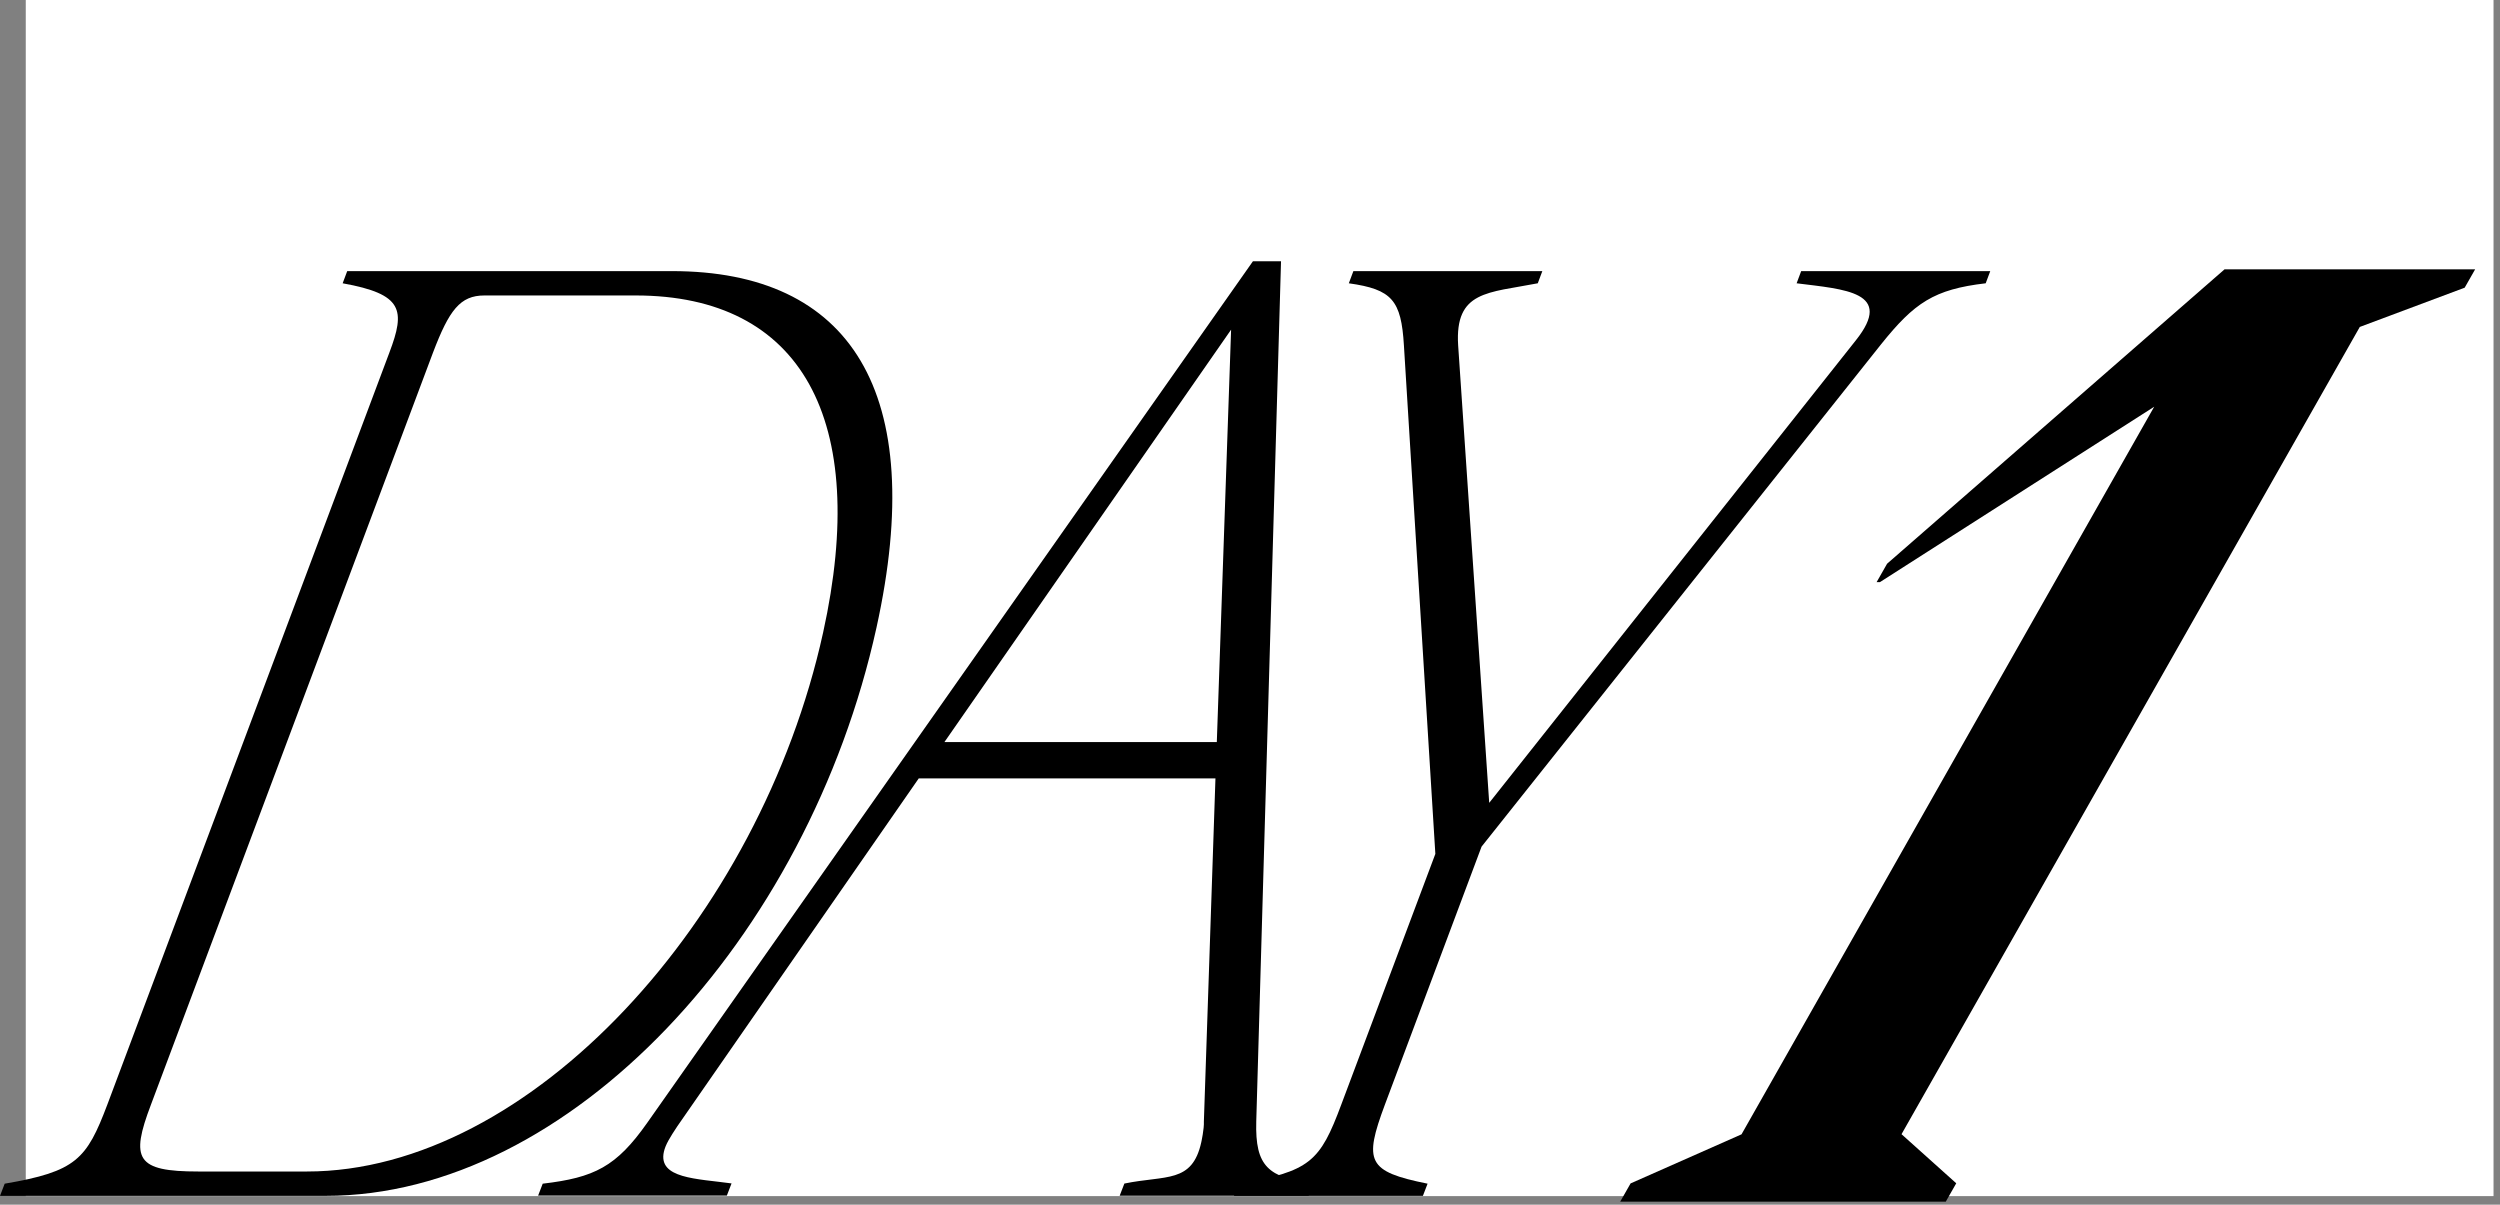
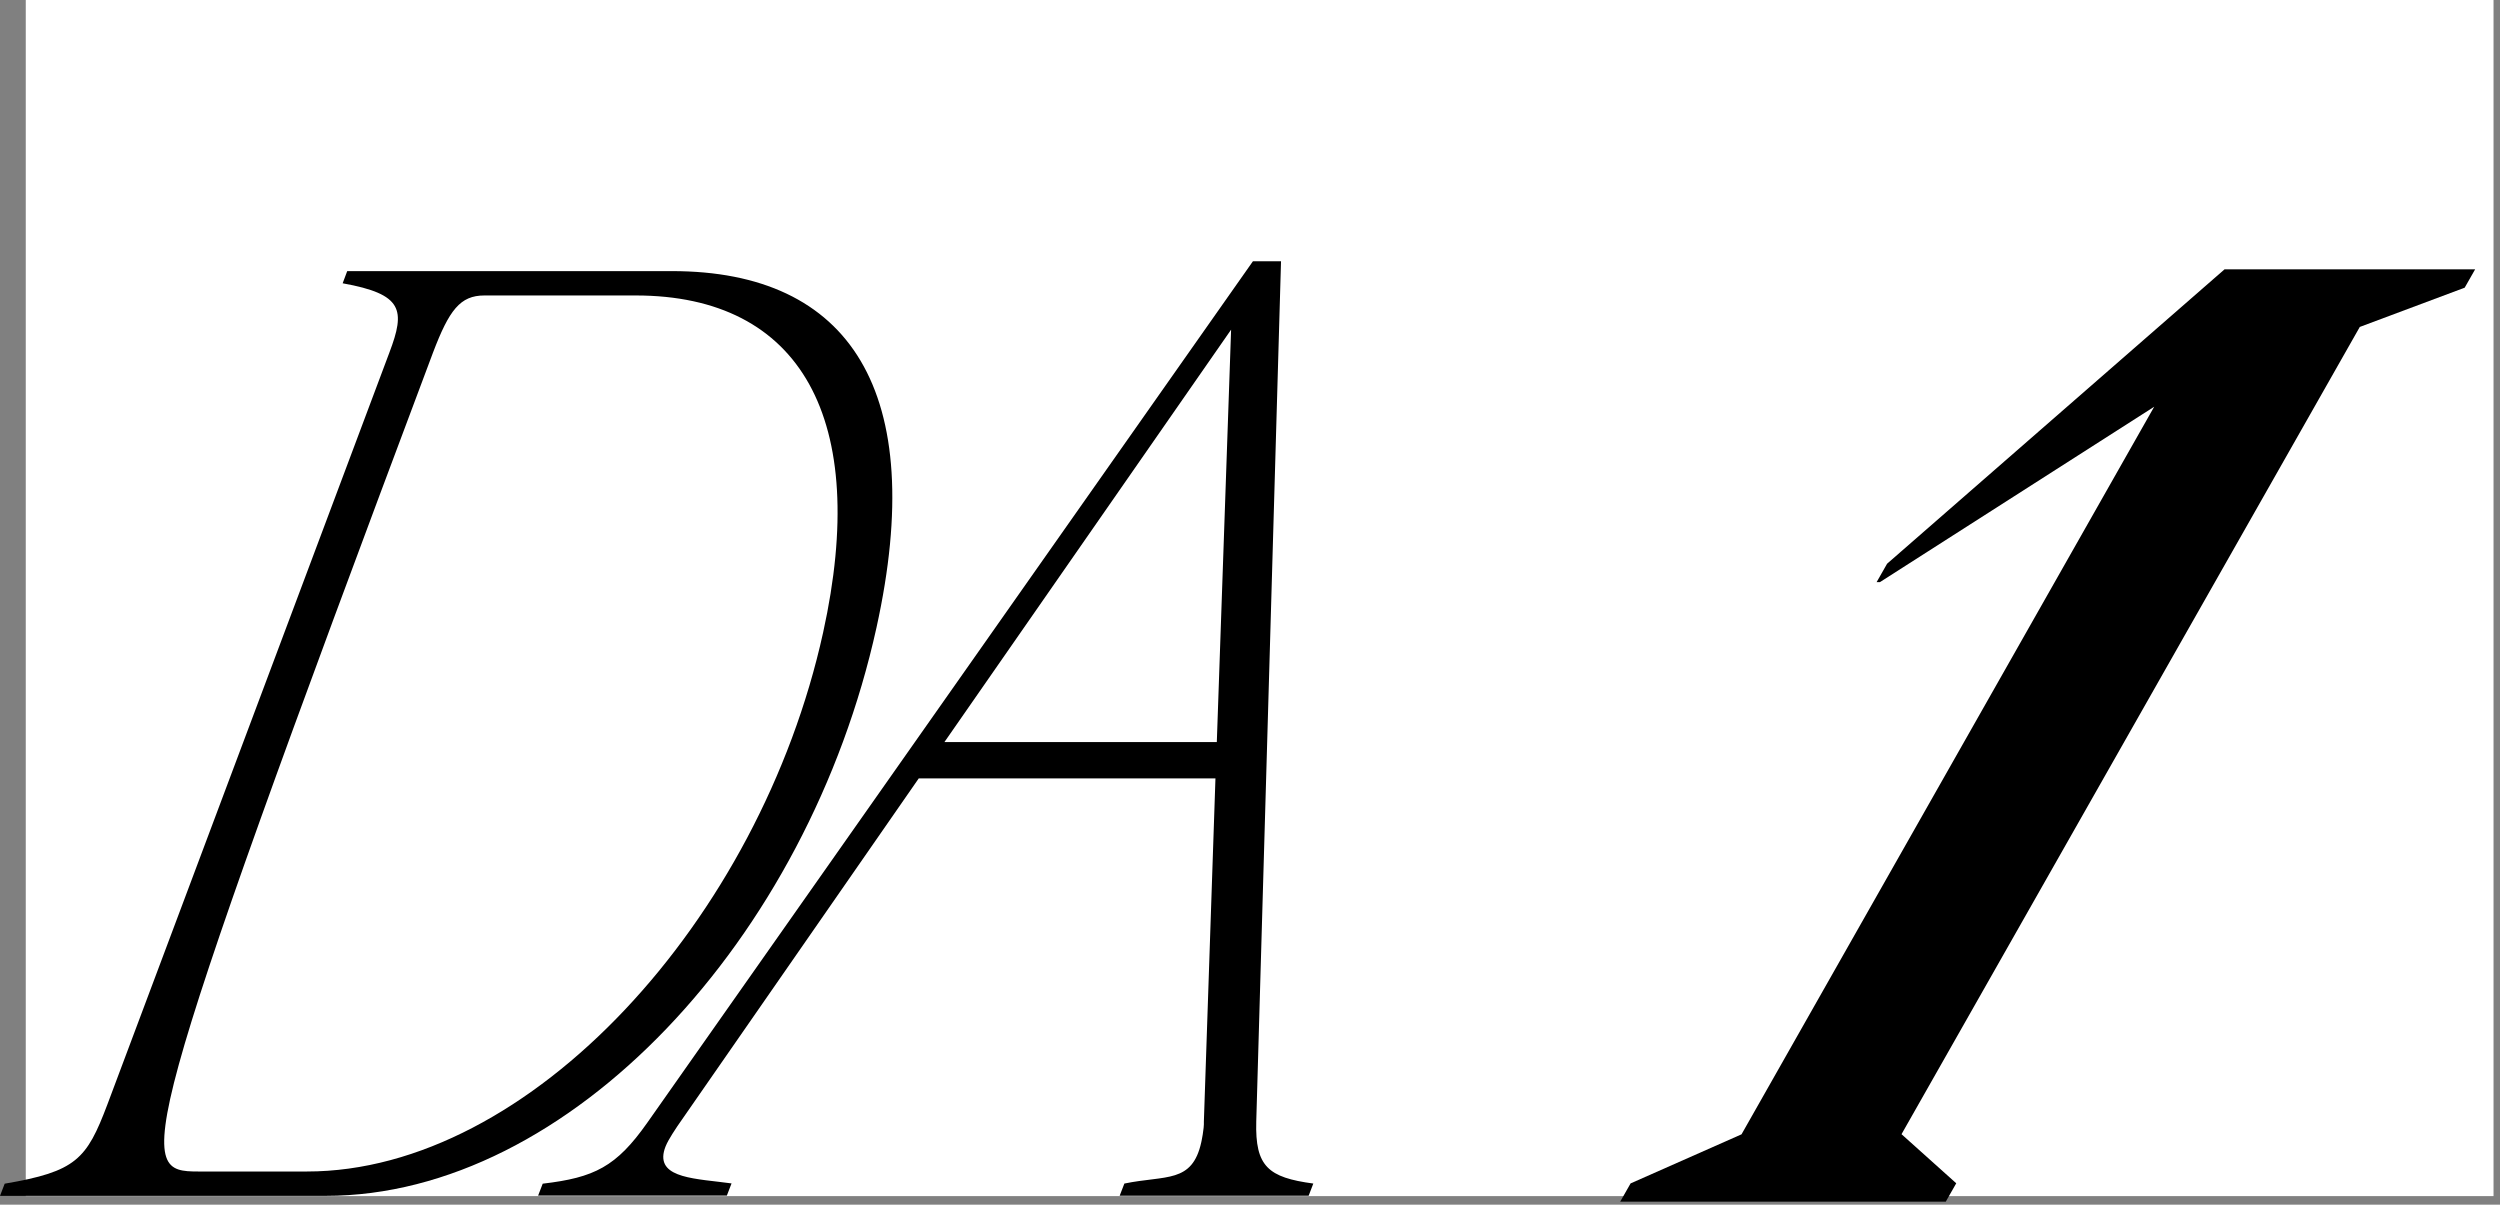
<svg xmlns="http://www.w3.org/2000/svg" preserveAspectRatio="none" width="100%" height="100%" overflow="visible" style="display: block;" viewBox="0 0 193 93" fill="none">
  <rect x="0" y="0" width="193" height="93" fill="#808080" stroke="none" />
  <g id="d1-bt">
    <path d="M192.5 0H1.989V92.34H192.5V0Z" fill="white" />
-     <path d="M0 92.32L0.362 91.38C5.881 90.44 6.689 89.5 8.288 85.27L30.06 27.22C31.306 23.93 31.125 22.71 26.453 21.87L26.805 20.93H51.879C65.648 20.93 71.681 30.23 67.665 48.45C62.365 72.5 43.924 92.32 25.15 92.32H0ZM23.694 90.44C40.907 90.44 58.663 71 63.545 48.83C67.17 32.39 61.87 22.81 49.072 22.81H37.396C35.522 22.81 34.675 23.94 33.428 27.22L11.657 85.27C10.048 89.5 10.515 90.44 15.31 90.44H23.694Z" fill="black" />
+     <path d="M0 92.32L0.362 91.38C5.881 90.44 6.689 89.5 8.288 85.27L30.06 27.22C31.306 23.93 31.125 22.71 26.453 21.87L26.805 20.93H51.879C65.648 20.93 71.681 30.23 67.665 48.45C62.365 72.5 43.924 92.32 25.15 92.32H0ZM23.694 90.44C40.907 90.44 58.663 71 63.545 48.83C67.17 32.39 61.87 22.81 49.072 22.81H37.396C35.522 22.81 34.675 23.94 33.428 27.22C10.048 89.5 10.515 90.44 15.31 90.44H23.694Z" fill="black" />
    <path d="M41.535 92.32L41.897 91.38C45.894 90.91 47.578 90.07 49.966 86.68L96.726 20.17H98.895L96.983 86.58C96.888 90.06 97.906 90.9 101.388 91.37L101.027 92.31H86.439L86.801 91.37C90.017 90.71 92.035 91.37 92.739 88.18C92.739 88.18 92.967 87.15 92.939 86.58L93.833 60.09H70.929L52.288 86.95C51.727 87.8 51.375 88.36 51.251 88.92C50.794 90.99 53.791 90.99 56.475 91.36L56.113 92.3H41.526L41.535 92.32ZM72.908 57.29H93.938L95.041 25.45L72.908 57.29Z" fill="black" />
-     <path d="M95.26 92.32L95.622 91.38C101.141 90.44 101.902 89.69 103.548 85.27L110.809 65.92L108.382 26.66C108.173 23.18 107.469 22.34 104.129 21.87L104.481 20.93H119.068L118.716 21.87C114.881 22.62 112.303 22.43 112.569 26.66L114.967 61.98L143.266 26.28C146.264 22.52 142.41 22.34 138.699 21.87L139.051 20.93H153.648L153.296 21.87C149.299 22.34 147.796 23.37 145.227 26.57L114.377 65.36L106.917 85.27C105.271 89.69 105.556 90.44 110.209 91.38L109.848 92.32H95.251H95.26Z" fill="black" />
    <path d="M125.073 92.78L125.881 91.36L134.445 87.57L166.304 31.4L145.131 44.94H144.875L145.683 43.52L171.737 20.79H191.082L190.273 22.21L182.176 25.24L146.797 87.56L151.022 91.35L150.213 92.77H125.073V92.78Z" fill="black" />
  </g>
</svg>